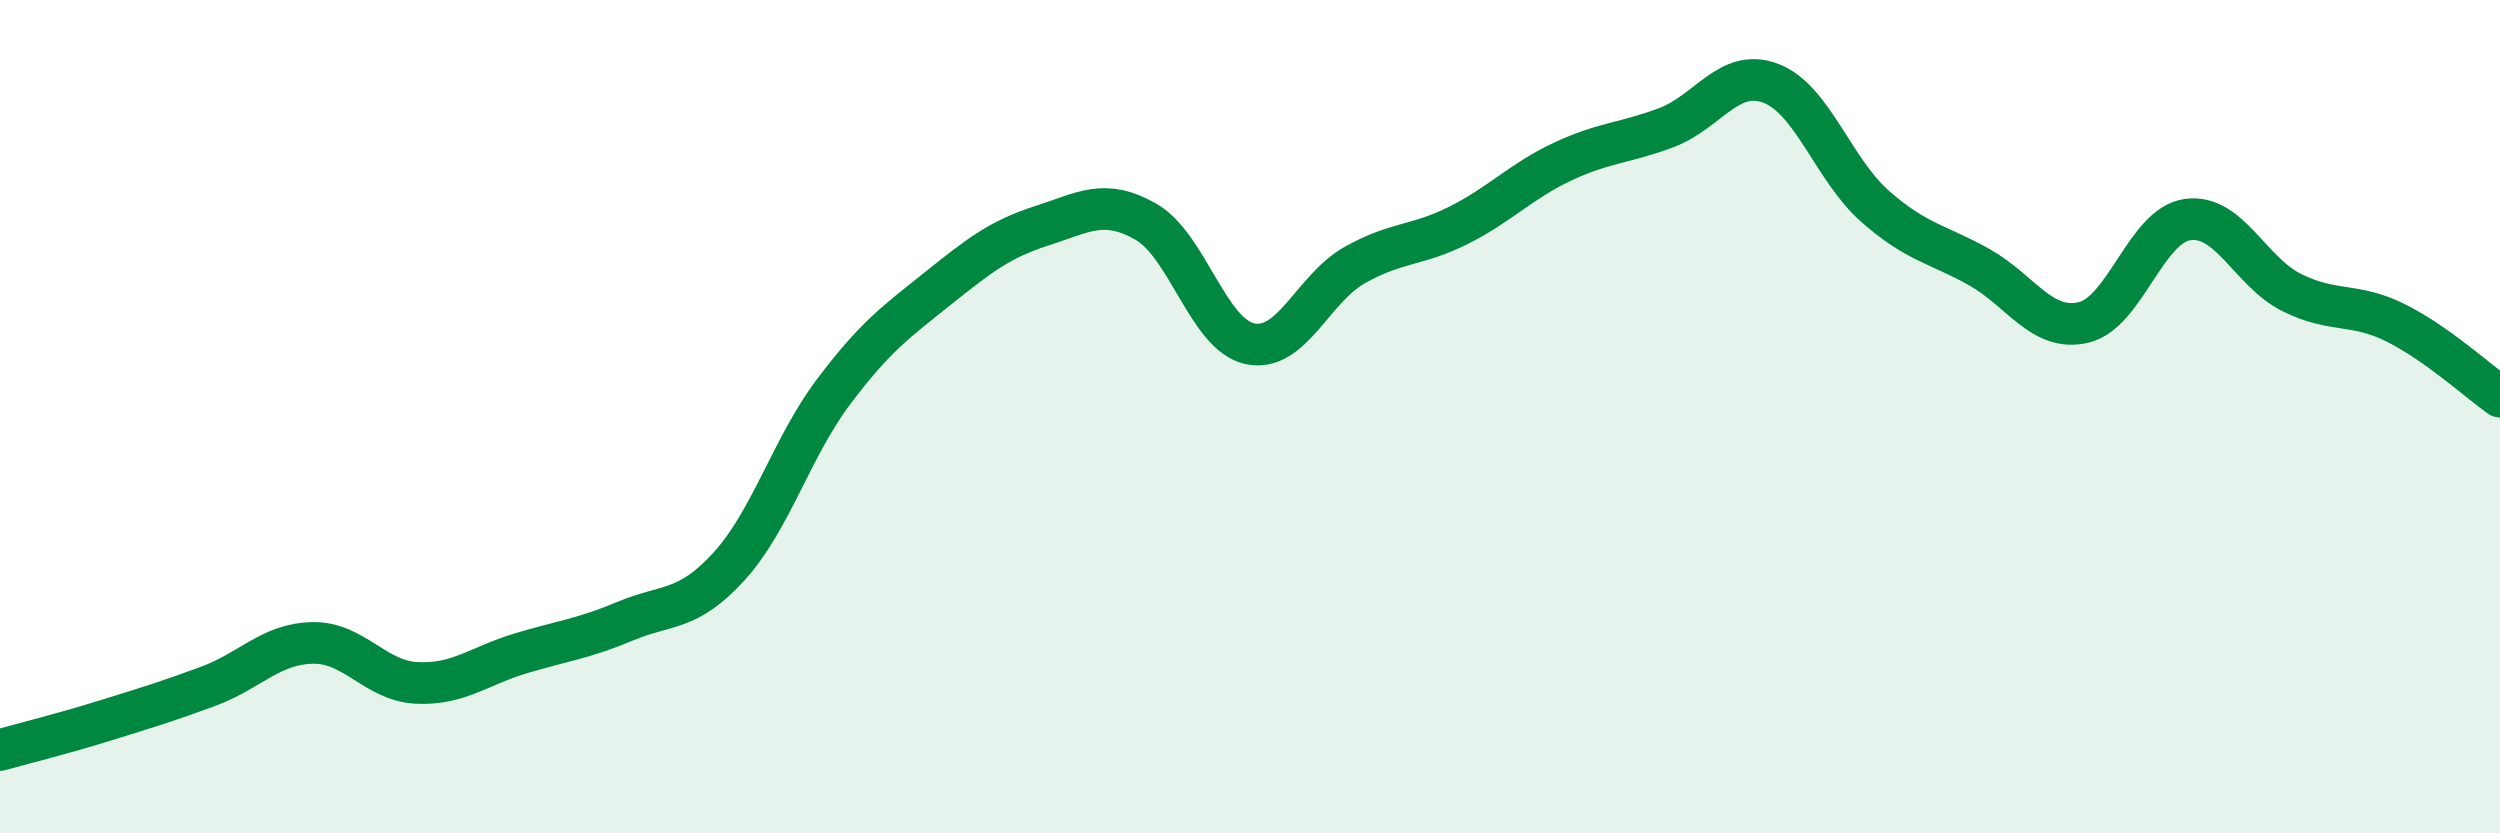
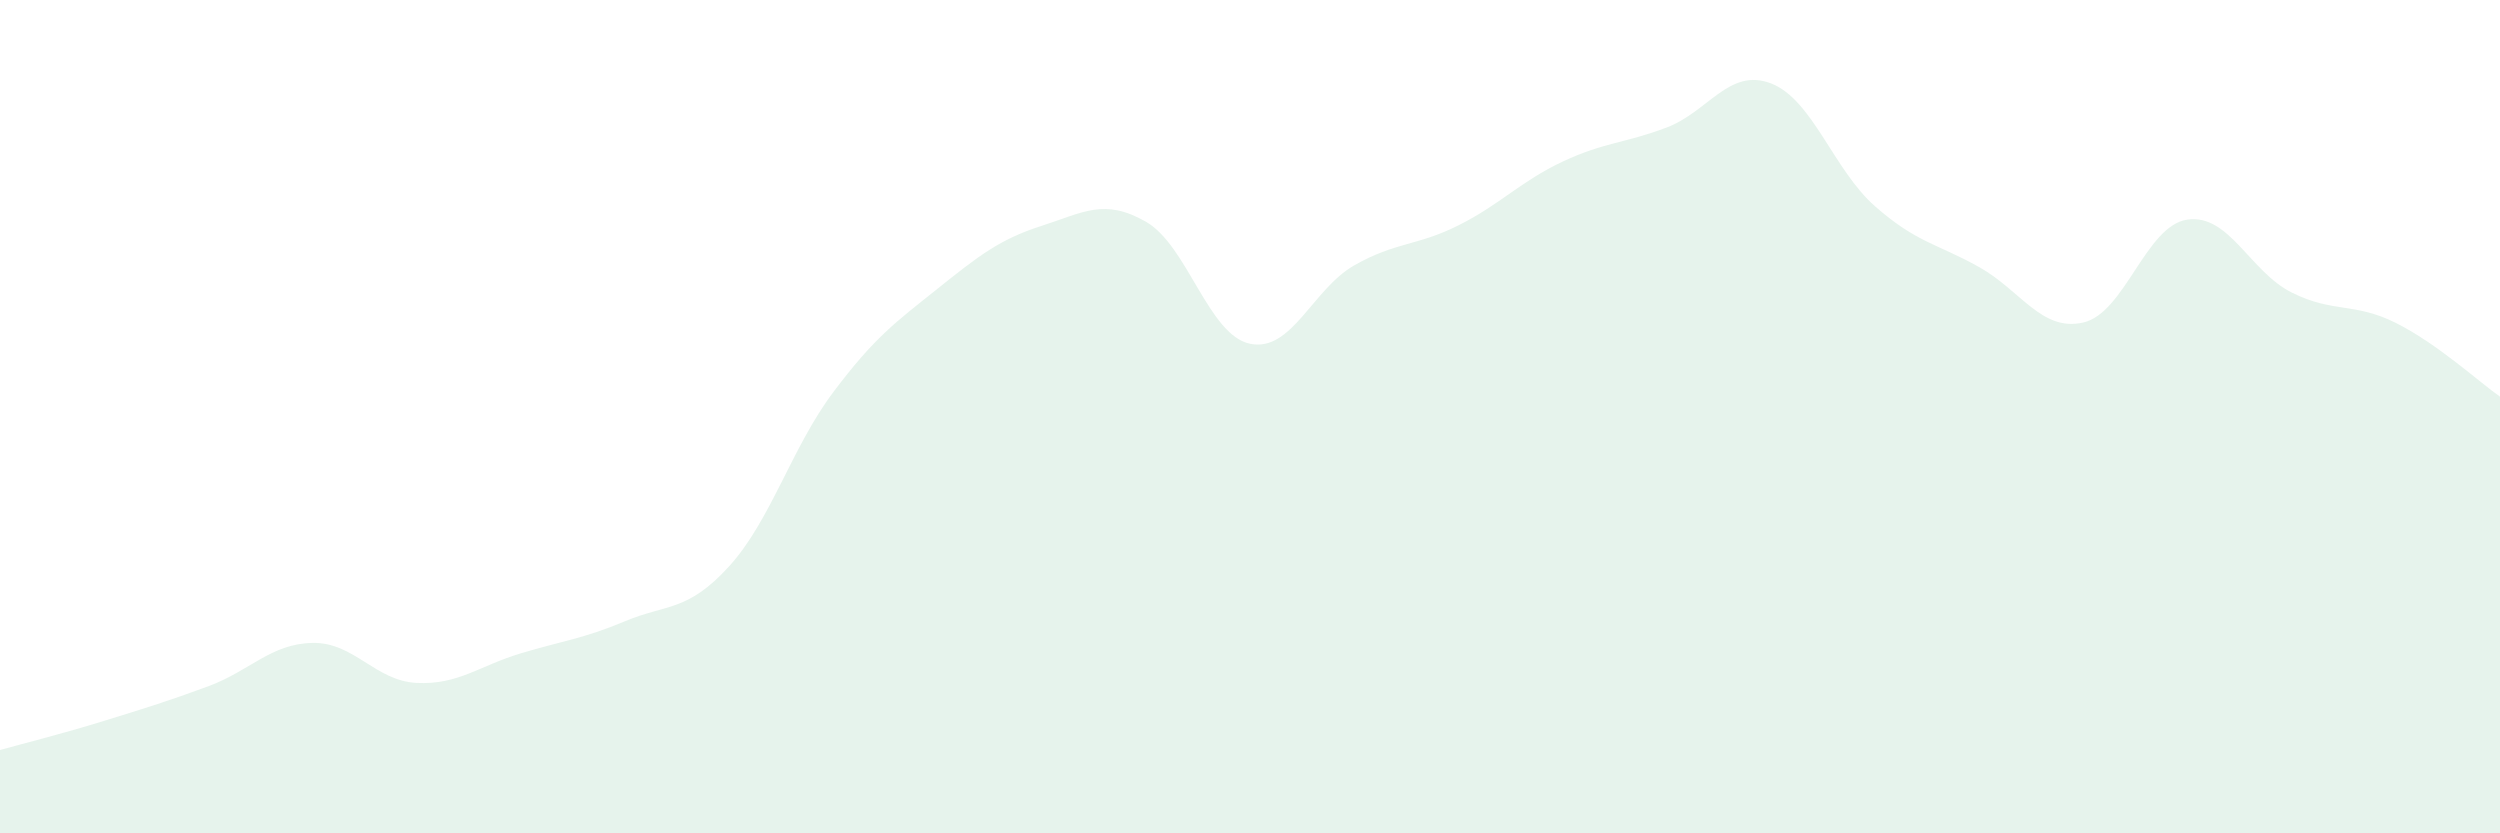
<svg xmlns="http://www.w3.org/2000/svg" width="60" height="20" viewBox="0 0 60 20">
  <path d="M 0,18 C 0.5,17.86 1.5,17.61 2.5,17.3 C 3.5,16.99 4,16.84 5,16.47 C 6,16.1 6.5,15.45 7.5,15.43 C 8.5,15.41 9,16.34 10,16.39 C 11,16.44 11.5,15.98 12.5,15.68 C 13.5,15.38 14,15.33 15,14.91 C 16,14.49 16.5,14.69 17.5,13.59 C 18.5,12.49 19,10.74 20,9.41 C 21,8.08 21.5,7.73 22.5,6.93 C 23.5,6.13 24,5.74 25,5.42 C 26,5.1 26.5,4.75 27.5,5.32 C 28.5,5.89 29,8.04 30,8.25 C 31,8.46 31.5,6.94 32.5,6.37 C 33.5,5.8 34,5.91 35,5.41 C 36,4.91 36.5,4.35 37.5,3.88 C 38.5,3.41 39,3.44 40,3.06 C 41,2.68 41.5,1.62 42.5,2 C 43.5,2.38 44,4.07 45,4.95 C 46,5.83 46.5,5.85 47.5,6.41 C 48.5,6.97 49,7.97 50,7.74 C 51,7.51 51.5,5.41 52.5,5.27 C 53.5,5.13 54,6.52 55,7.02 C 56,7.52 56.5,7.25 57.5,7.75 C 58.5,8.25 59.5,9.17 60,9.52L60 20L0 20Z" fill="#008740" opacity="0.1" stroke-linecap="round" stroke-linejoin="round" />
-   <path d="M 0,18 C 0.5,17.86 1.5,17.61 2.5,17.3 C 3.5,16.99 4,16.84 5,16.47 C 6,16.1 6.5,15.45 7.5,15.43 C 8.5,15.41 9,16.34 10,16.39 C 11,16.44 11.5,15.98 12.5,15.68 C 13.5,15.38 14,15.33 15,14.91 C 16,14.49 16.5,14.69 17.5,13.59 C 18.5,12.49 19,10.74 20,9.41 C 21,8.08 21.5,7.73 22.5,6.93 C 23.5,6.13 24,5.74 25,5.42 C 26,5.1 26.5,4.75 27.5,5.32 C 28.5,5.89 29,8.04 30,8.25 C 31,8.46 31.5,6.94 32.5,6.37 C 33.5,5.8 34,5.91 35,5.41 C 36,4.91 36.5,4.35 37.5,3.88 C 38.5,3.41 39,3.44 40,3.06 C 41,2.68 41.5,1.62 42.5,2 C 43.5,2.38 44,4.07 45,4.95 C 46,5.83 46.5,5.85 47.5,6.41 C 48.5,6.97 49,7.97 50,7.74 C 51,7.51 51.5,5.41 52.5,5.27 C 53.5,5.13 54,6.52 55,7.02 C 56,7.52 56.5,7.25 57.5,7.75 C 58.5,8.25 59.5,9.17 60,9.52" stroke="#008740" stroke-width="1" fill="none" stroke-linecap="round" stroke-linejoin="round" />
</svg>